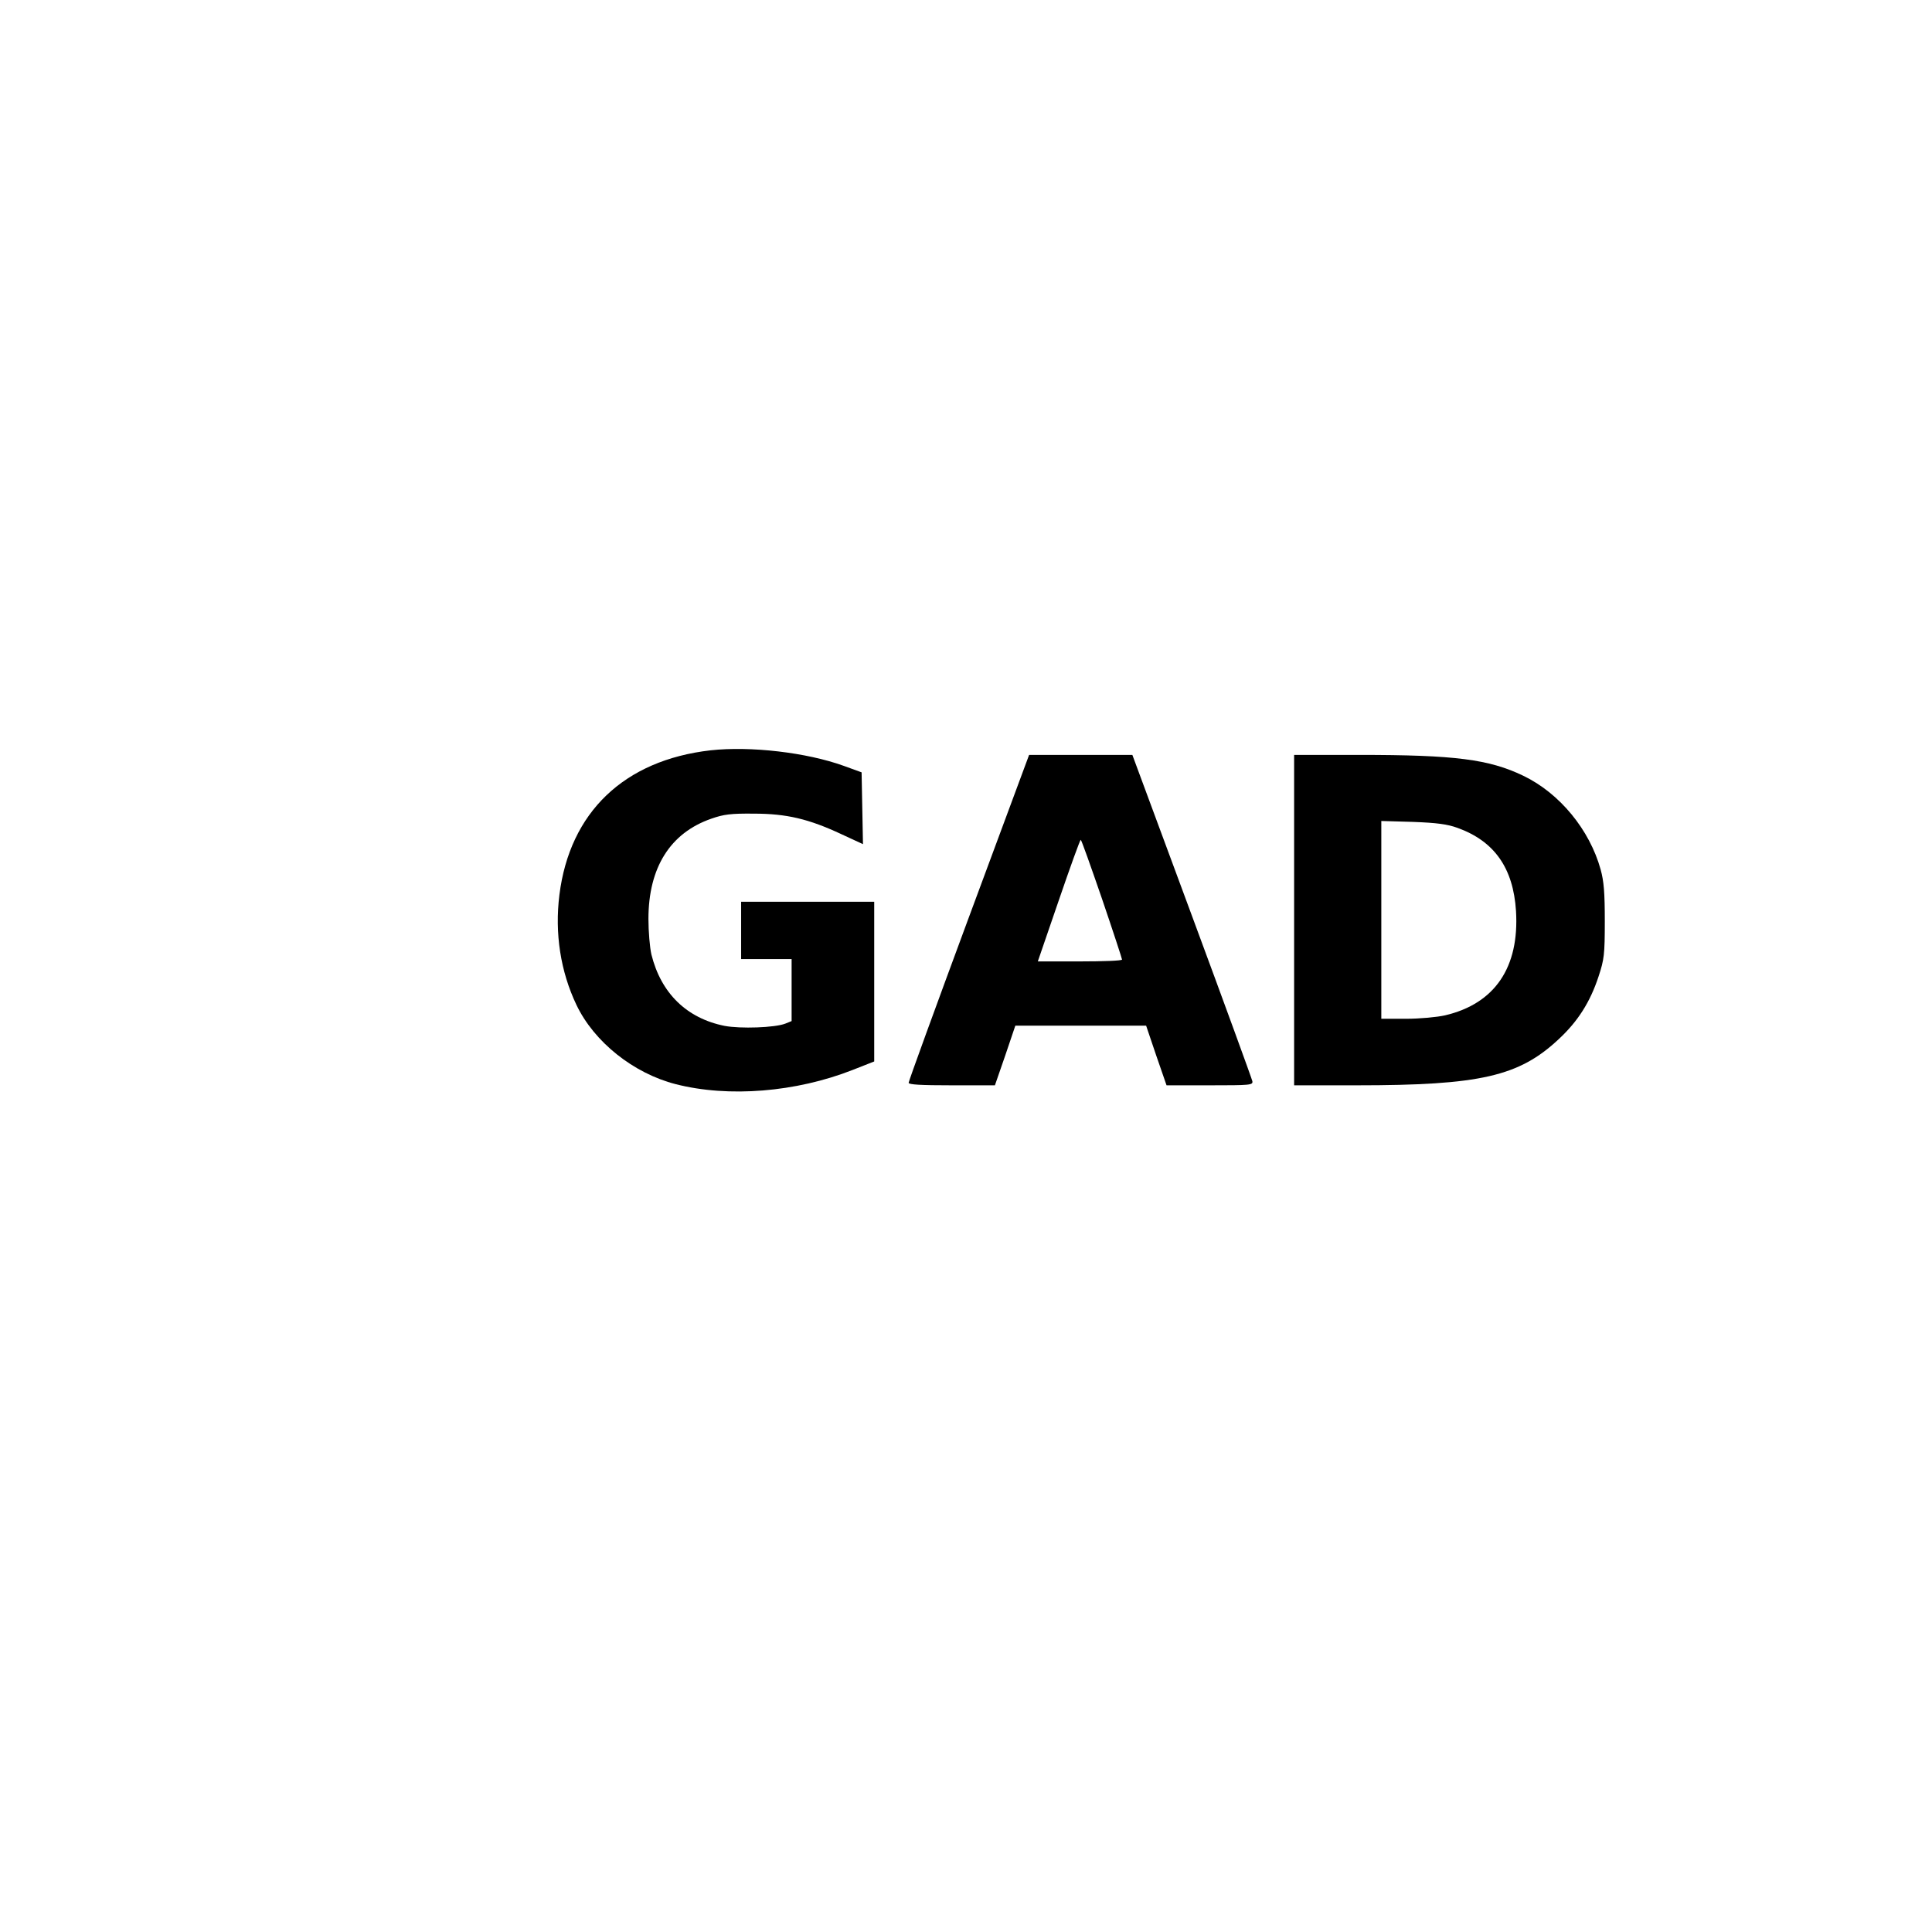
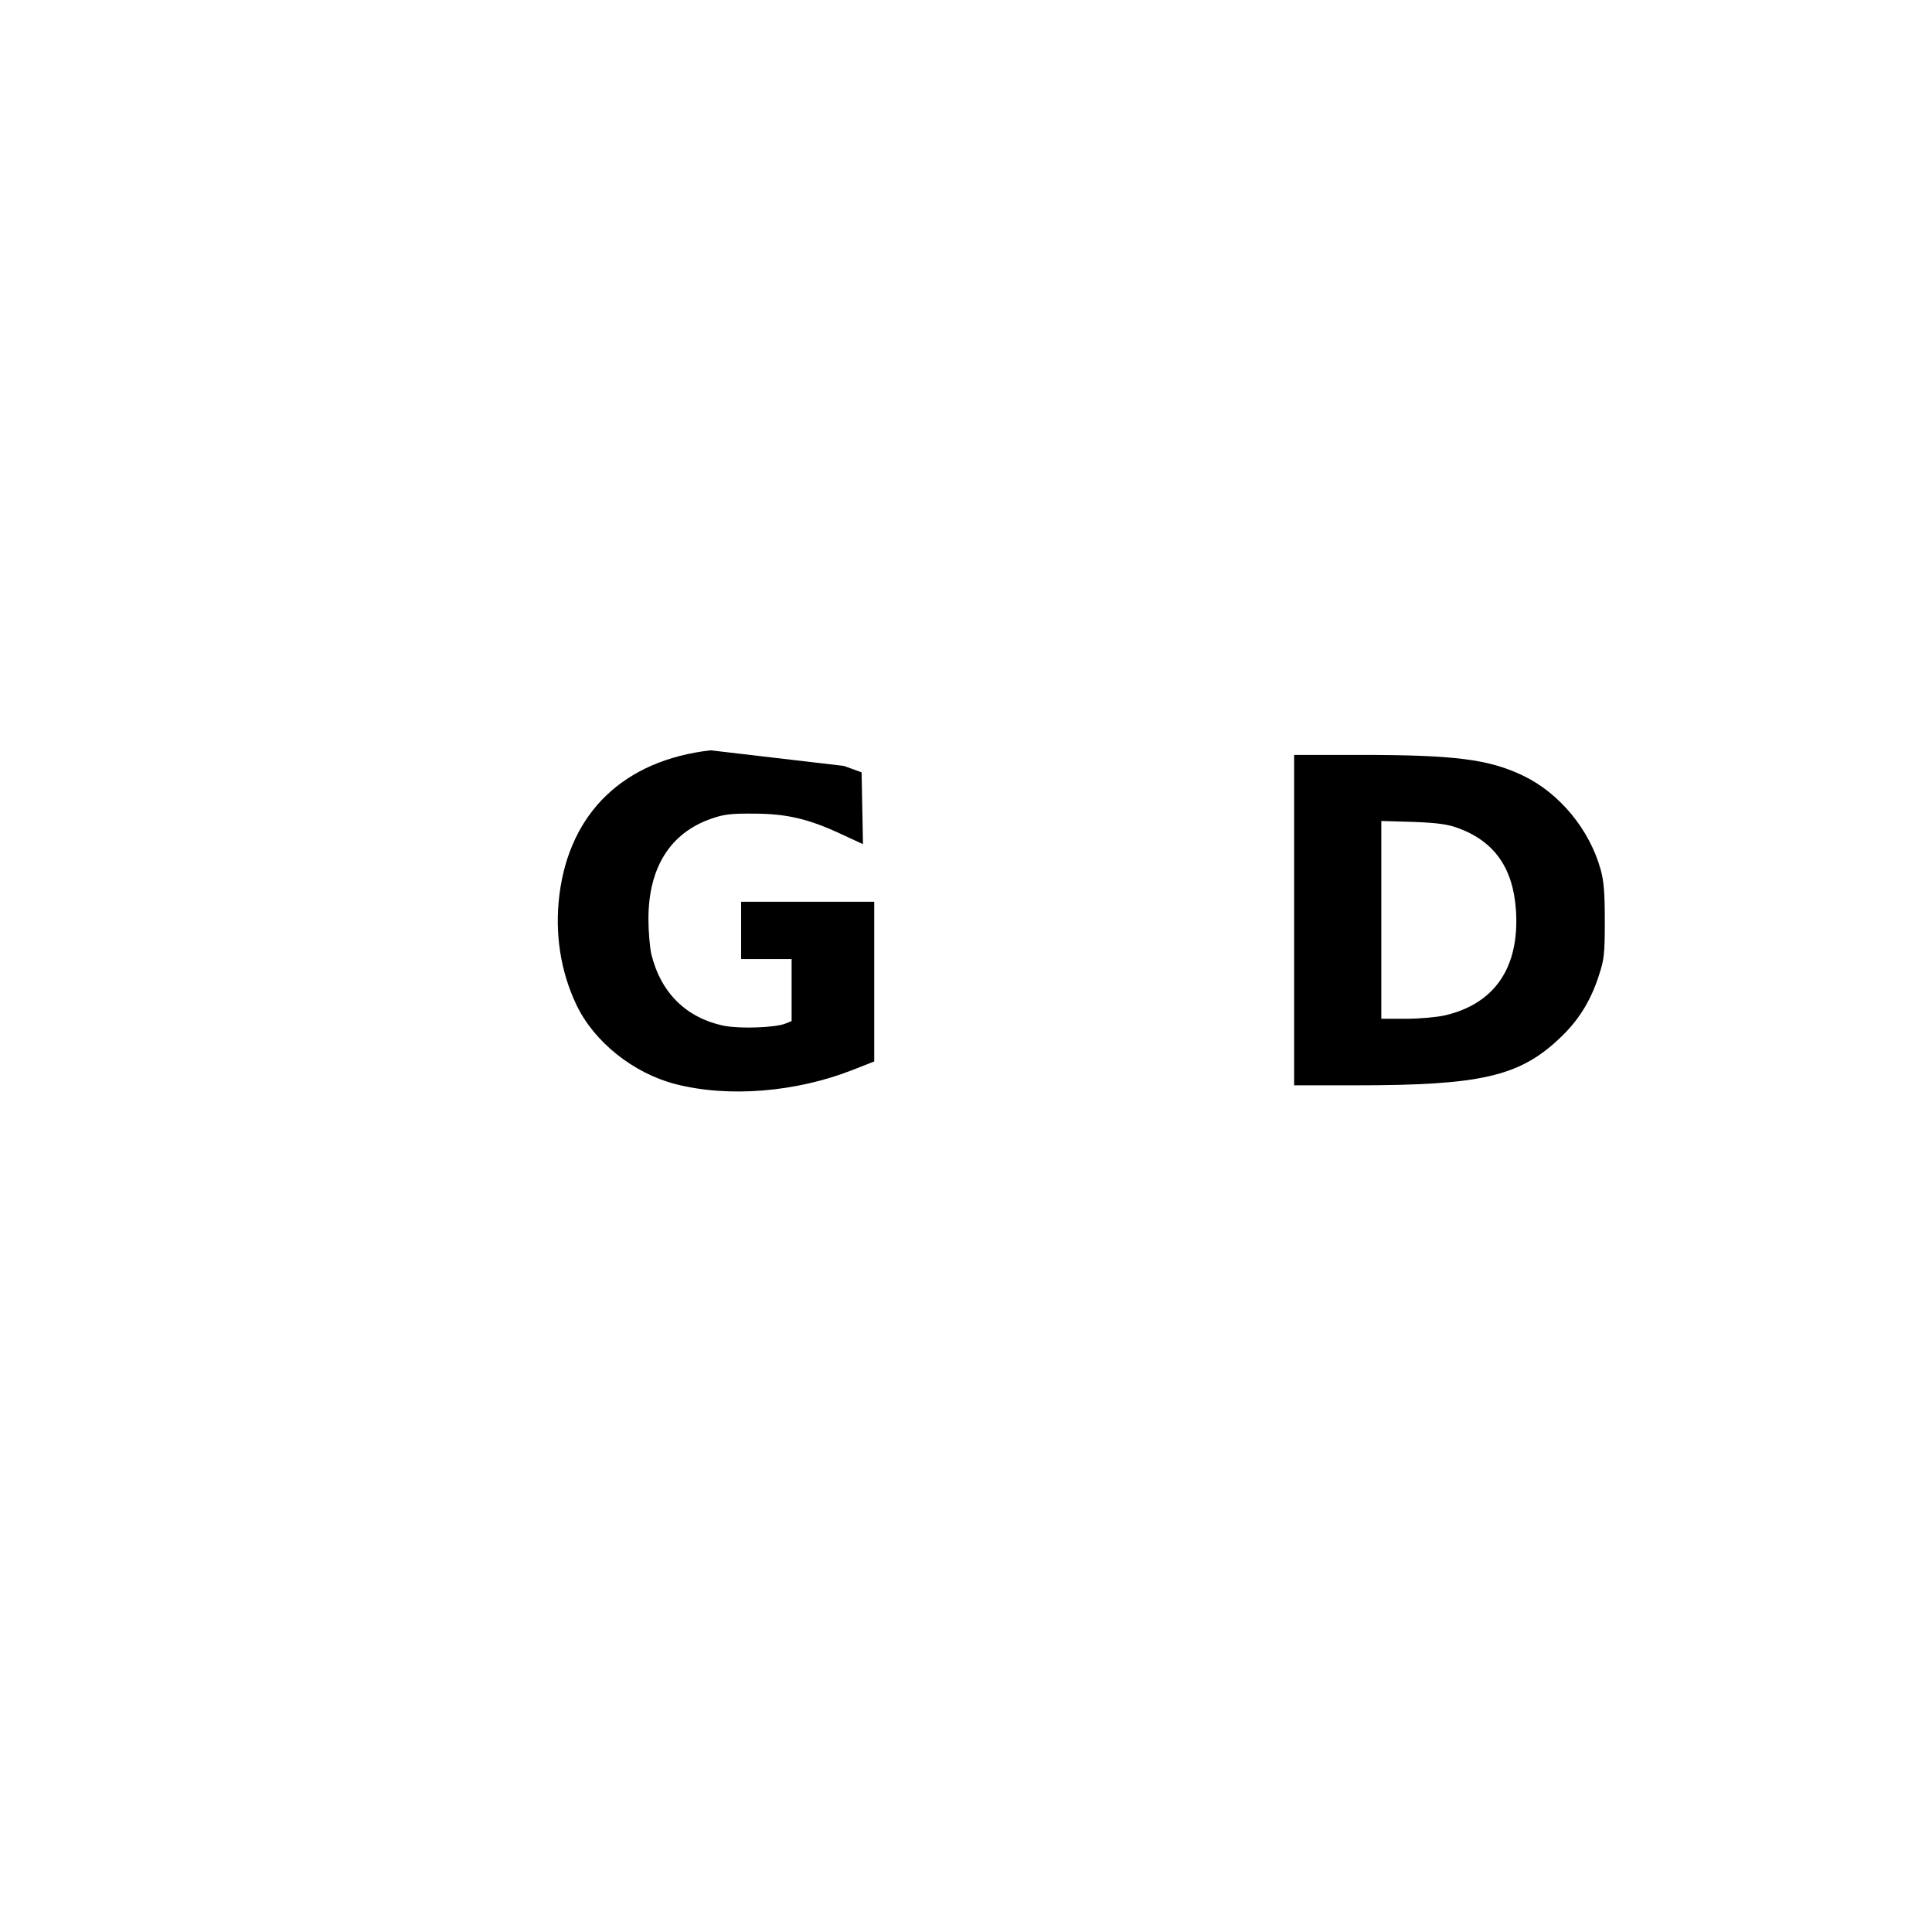
<svg xmlns="http://www.w3.org/2000/svg" version="1.0" width="100mm" height="100mm" viewBox="0 0 596 842" preserveAspectRatio="xMidYMid meet">
  <g transform="translate(0,842) scale(0.1,-0.1)" fill="#000000" stroke="none">
-     <path d="M1867 5150 c-377 -43 -614 -270 -659 -630 -21 -168 5 -334 74 -479 77 -162 249 -299 433 -346 231 -59 524 -35 771 62 l94 37 0 348 0 348 -290 0 -290 0 0 -125 0 -125 110 0 110 0 0 -135 0 -135 -27 -11 c-46 -18 -196 -23 -265 -10 -165 33 -277 142 -319 311 -7 30 -13 100 -13 155 0 224 95 375 274 437 54 19 85 23 185 22 143 0 240 -23 383 -90 l93 -43 -3 156 -3 157 -77 28 c-163 59 -408 87 -581 68z" />
-     <path d="M2992 4421 c-144 -389 -262 -713 -262 -720 0 -8 54 -11 188 -11 l188 0 45 130 44 130 285 0 285 0 44 -130 45 -130 189 0 c177 0 188 1 185 18 -2 10 -120 334 -263 720 l-260 702 -225 0 -225 0 -263 -709z m581 81 c48 -141 87 -260 87 -264 0 -5 -82 -8 -183 -8 l-184 0 91 265 c50 146 93 265 96 265 3 0 44 -116 93 -258z" />
+     <path d="M1867 5150 c-377 -43 -614 -270 -659 -630 -21 -168 5 -334 74 -479 77 -162 249 -299 433 -346 231 -59 524 -35 771 62 l94 37 0 348 0 348 -290 0 -290 0 0 -125 0 -125 110 0 110 0 0 -135 0 -135 -27 -11 c-46 -18 -196 -23 -265 -10 -165 33 -277 142 -319 311 -7 30 -13 100 -13 155 0 224 95 375 274 437 54 19 85 23 185 22 143 0 240 -23 383 -90 l93 -43 -3 156 -3 157 -77 28 z" />
    <path d="M4410 4410 l0 -720 273 0 c538 0 707 39 880 201 83 77 137 161 174 274 24 73 27 94 27 240 0 125 -4 174 -18 225 -48 174 -179 333 -337 409 -150 72 -297 91 -715 91 l-284 0 0 -720z m712 402 c161 -58 243 -175 255 -362 15 -246 -92 -404 -309 -455 -35 -8 -111 -15 -170 -15 l-108 0 0 431 0 431 138 -4 c105 -4 150 -10 194 -26z" />
  </g>
</svg>